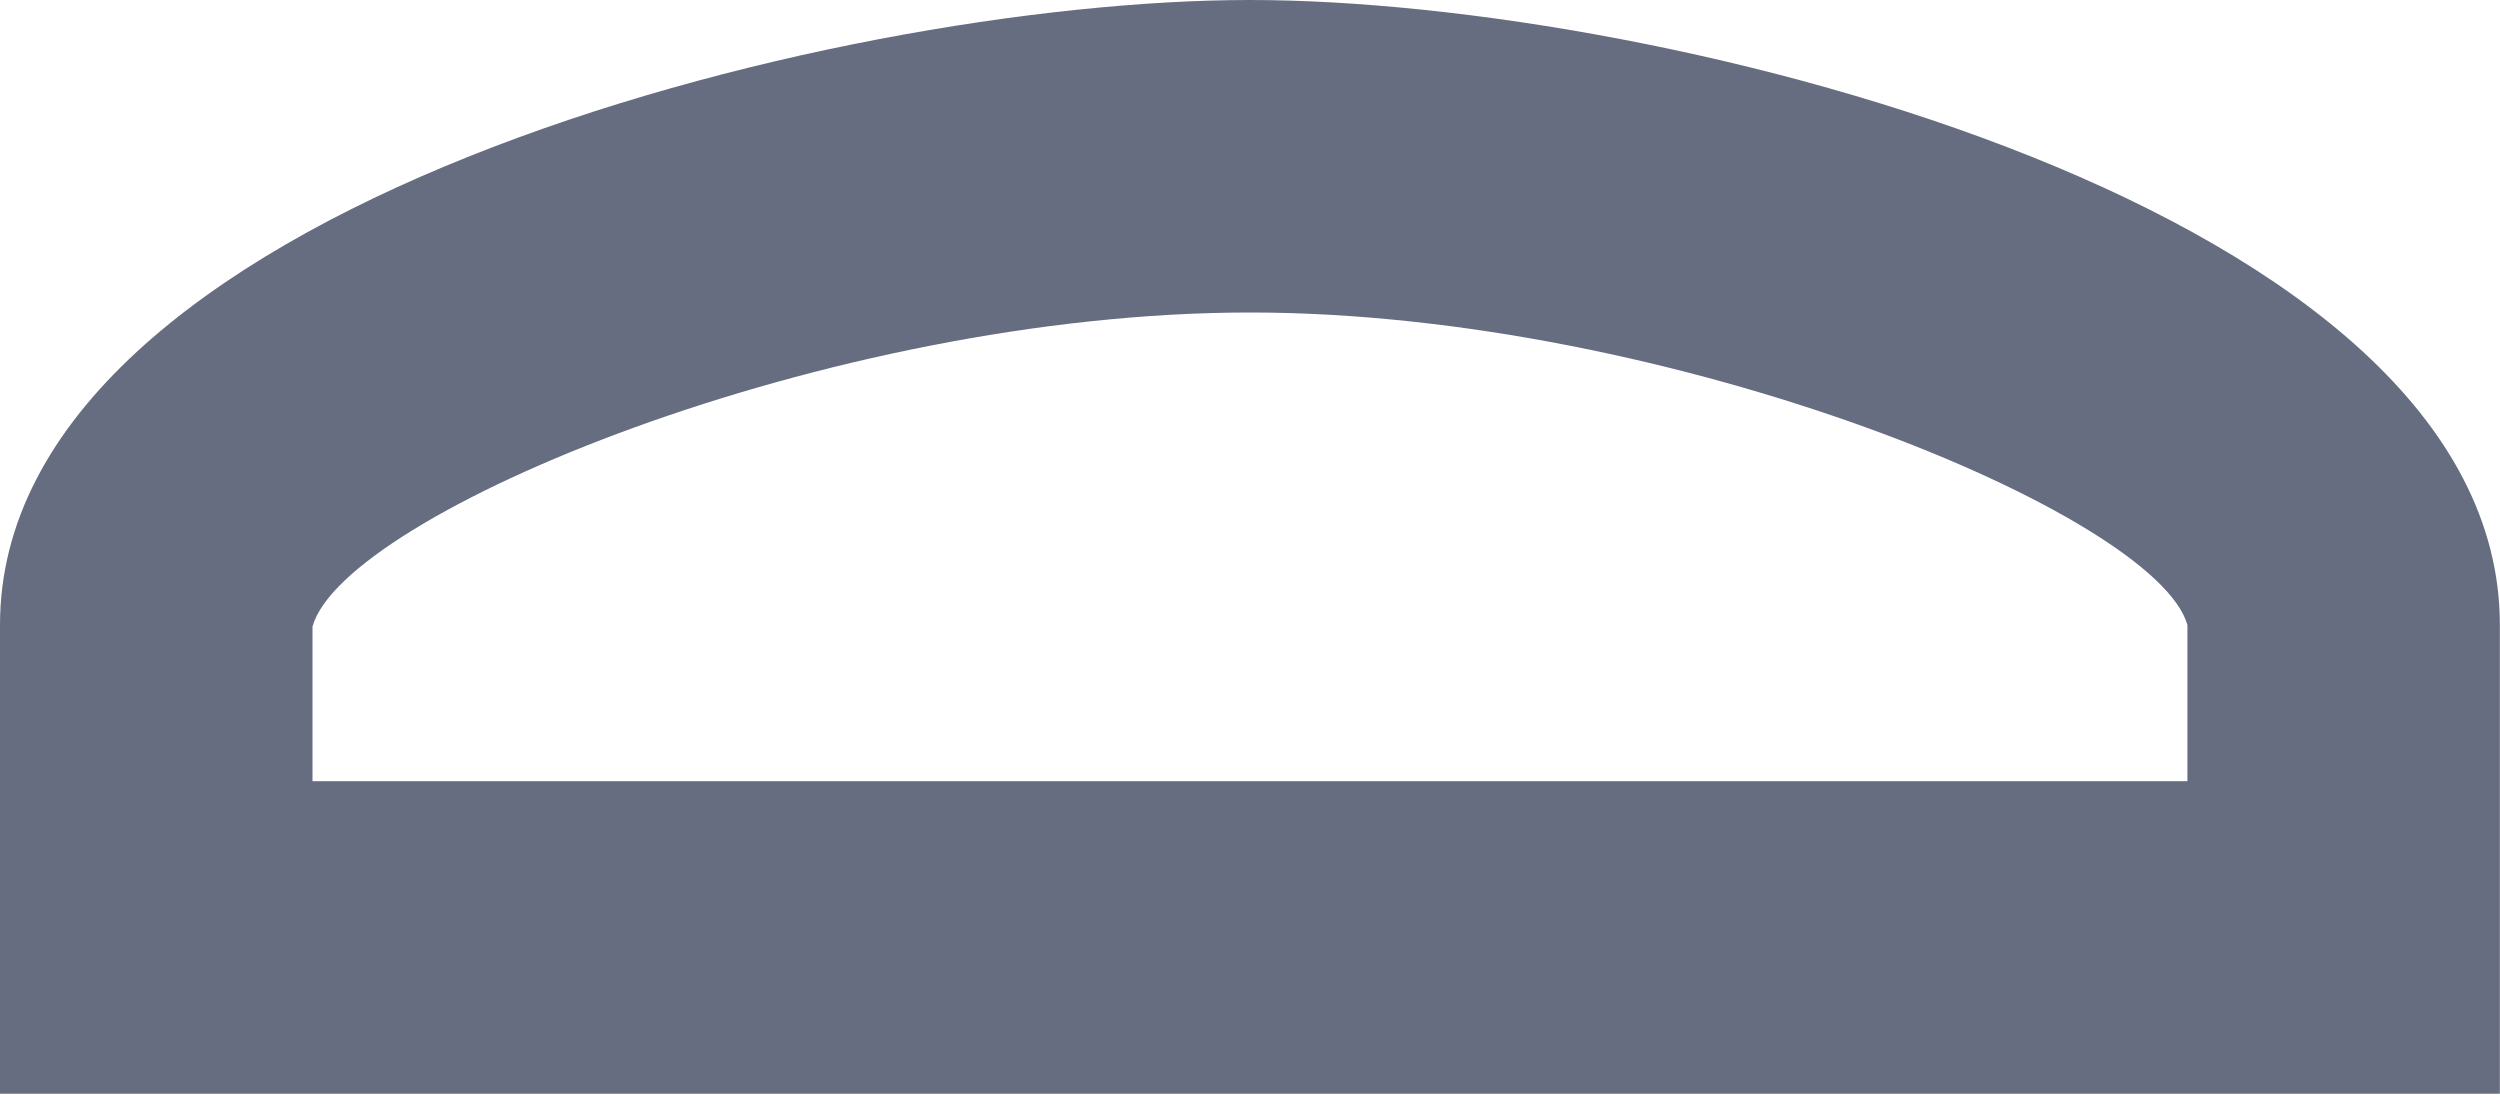
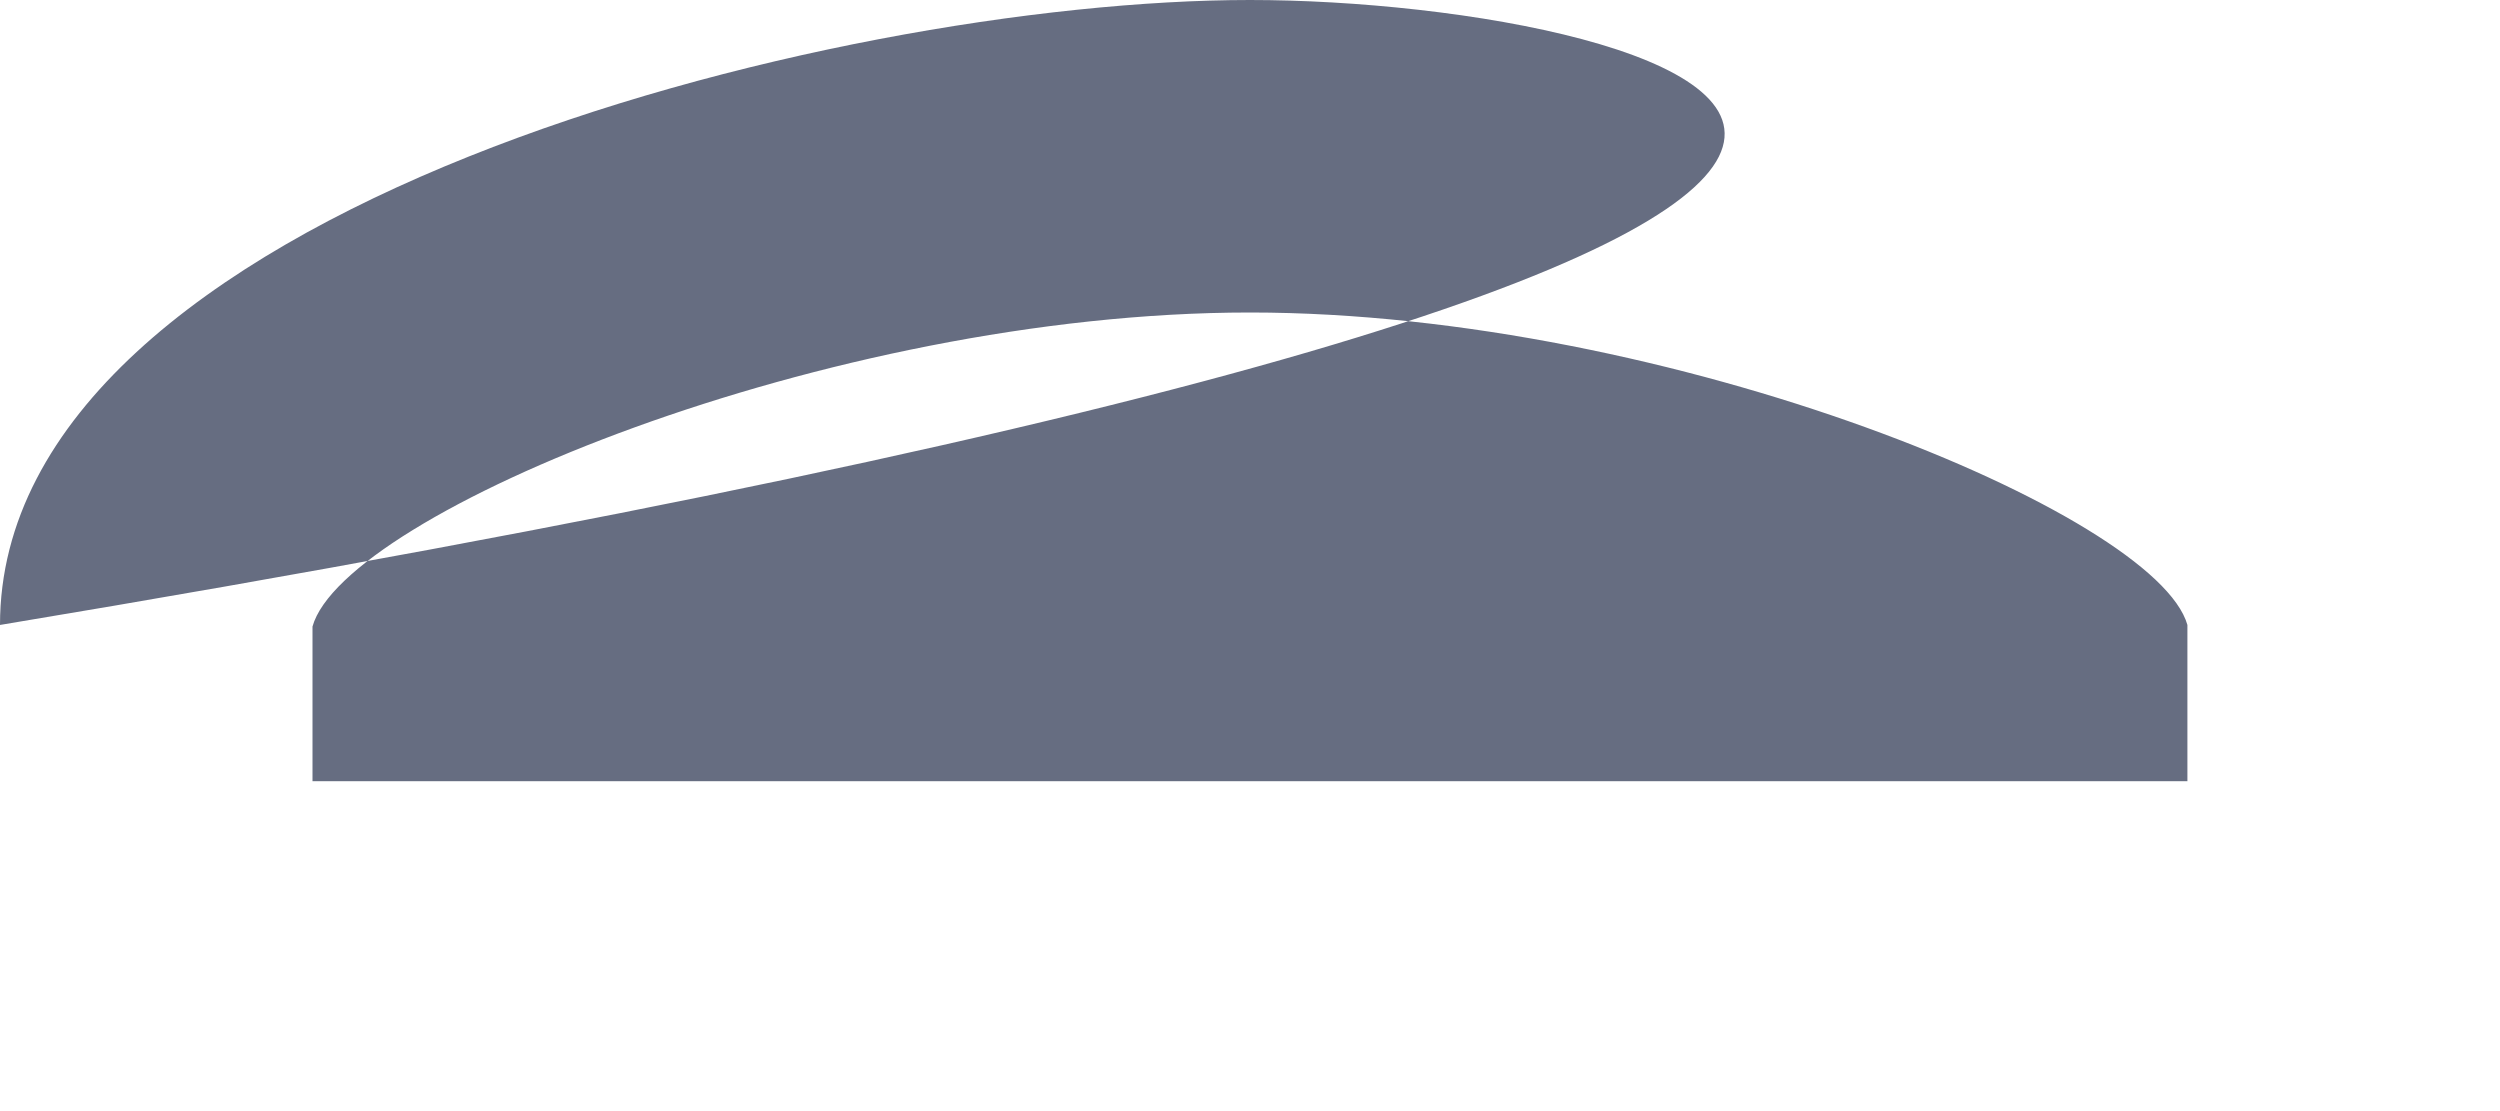
<svg xmlns="http://www.w3.org/2000/svg" width="54" height="24" viewBox="0 0 54 24" fill="none">
-   <path d="M26.999 0C17.988 0 0 4.522 0 13.499V23.624H53.997V13.499C53.997 4.522 36.01 0 26.999 0ZM47.248 16.874H6.75V13.533C7.425 11.103 17.887 6.75 26.999 6.75C36.111 6.75 46.573 11.103 47.248 13.499V16.874Z" fill="#666D81" />
+   <path d="M26.999 0C17.988 0 0 4.522 0 13.499V23.624V13.499C53.997 4.522 36.01 0 26.999 0ZM47.248 16.874H6.75V13.533C7.425 11.103 17.887 6.75 26.999 6.75C36.111 6.75 46.573 11.103 47.248 13.499V16.874Z" fill="#666D81" />
</svg>